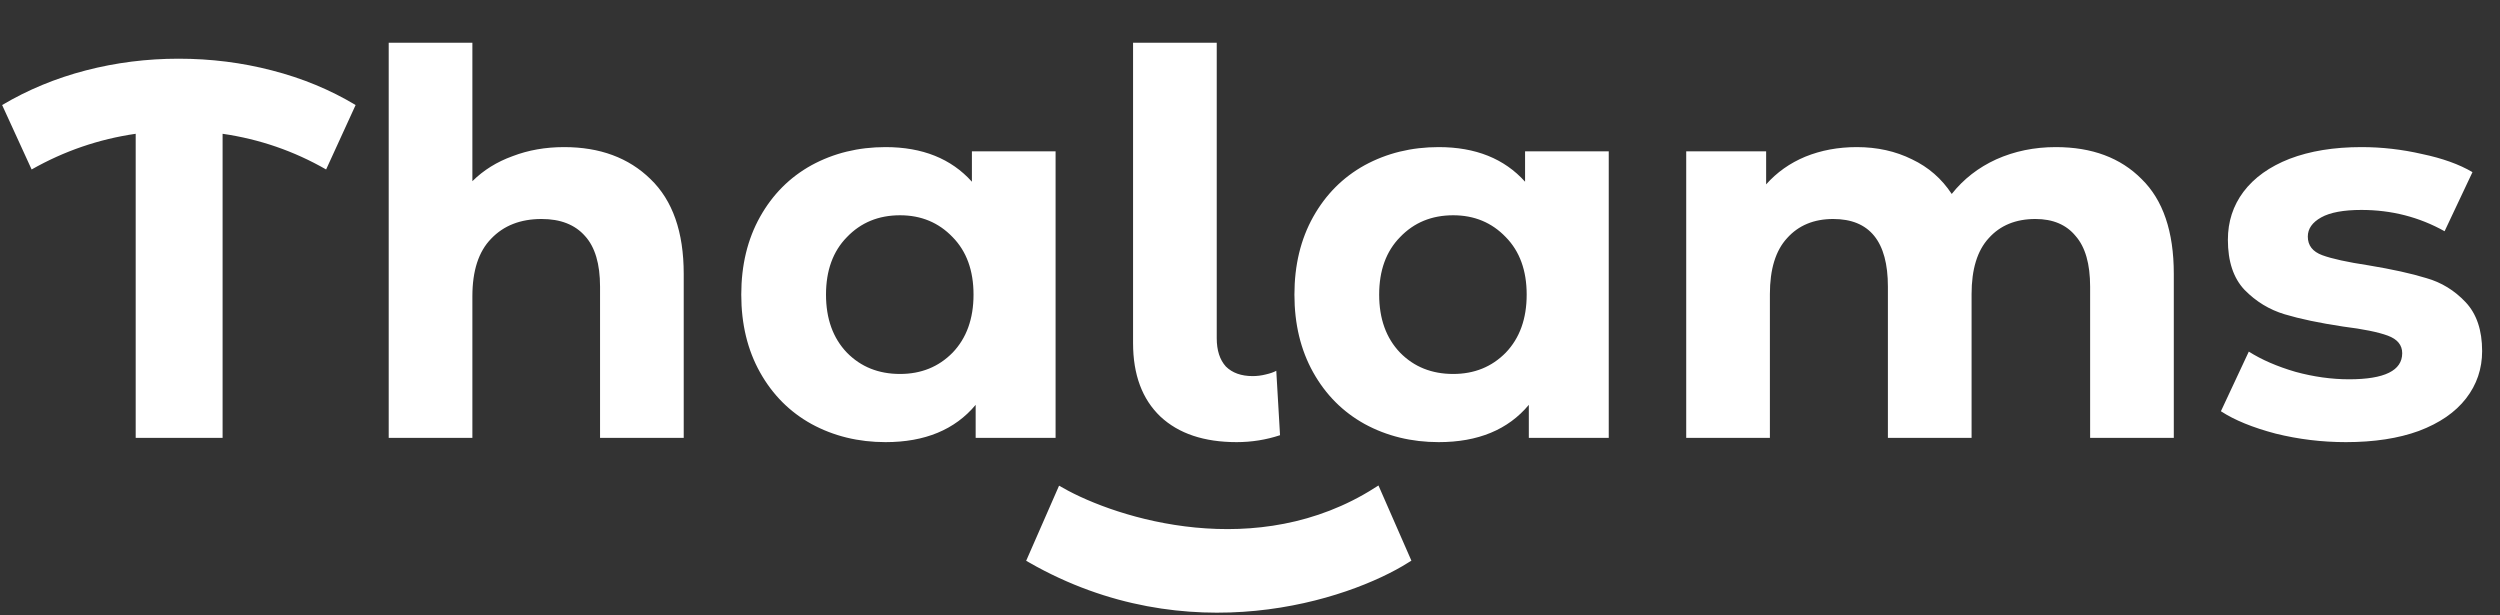
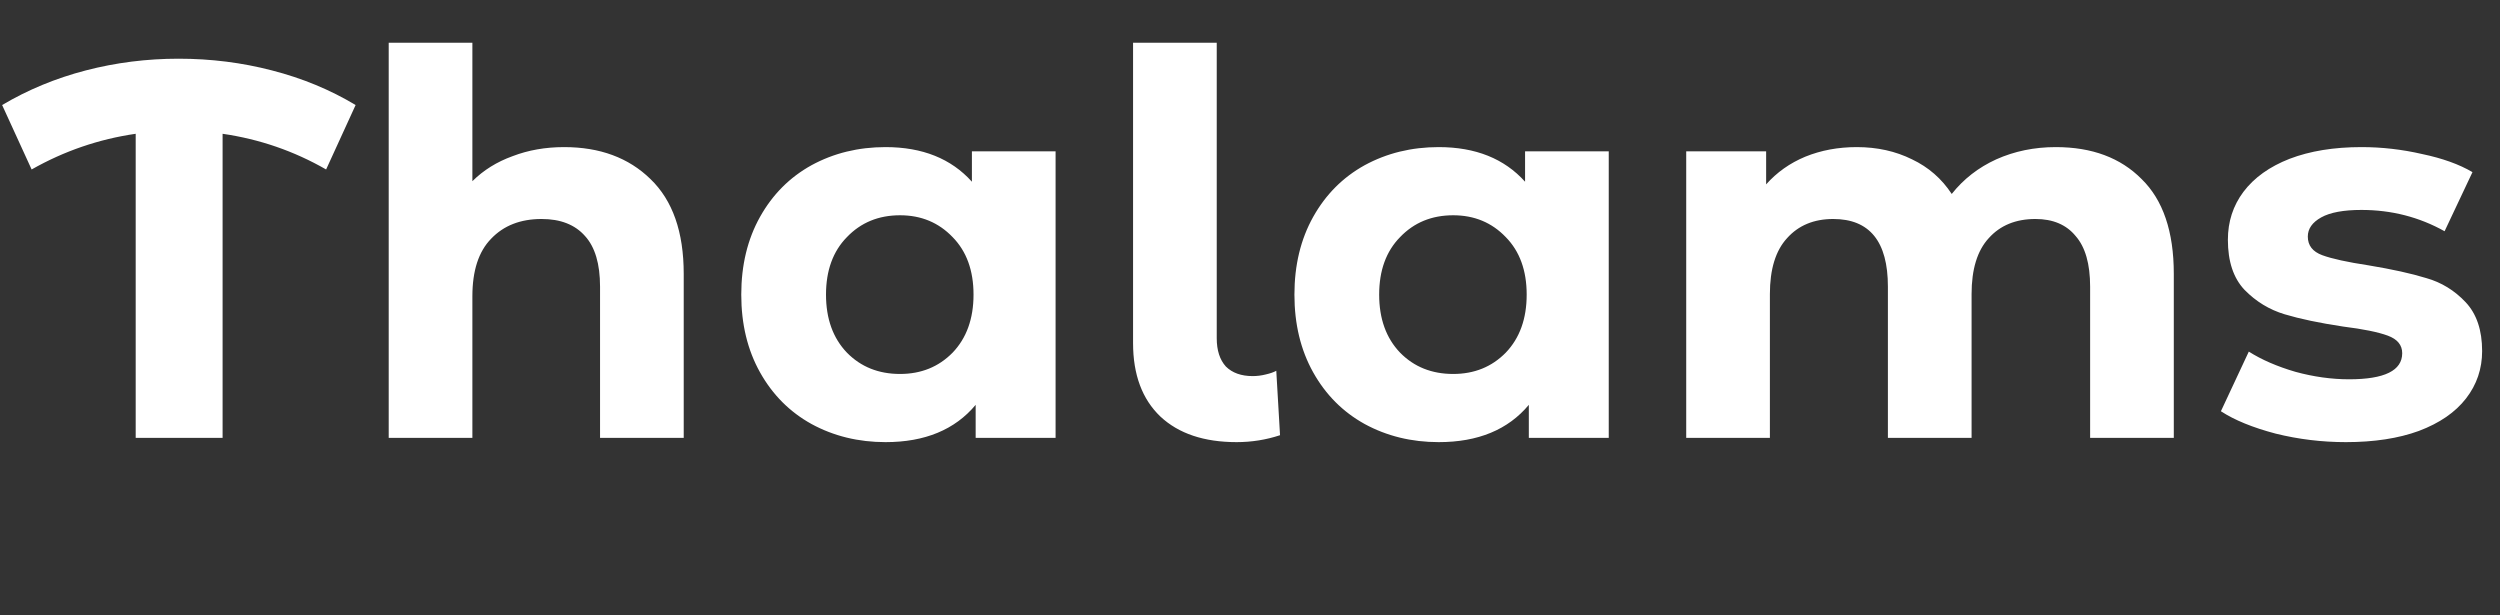
<svg xmlns="http://www.w3.org/2000/svg" width="325" height="80" viewBox="0 0 325 80" fill="none">
  <rect x="0" y="0" width="325" height="80" fill="#333333" stroke="none" />
-   <path d="M42.395 22.031C38.211 19.631 33.725 18.085 28.937 17.392V56.923H17.64V17.392C12.852 18.085 8.343 19.631 4.112 22.031L0.277 13.654C3.624 11.669 7.25 10.169 11.155 9.154C15.06 8.138 19.081 7.631 23.219 7.631C27.403 7.631 31.447 8.138 35.352 9.154C39.303 10.169 42.929 11.669 46.23 13.654L42.395 22.031ZM73.334 19.123C77.983 19.123 81.725 20.508 84.561 23.277C87.443 26.046 88.884 30.154 88.884 35.6V56.923H78.006V37.261C78.006 34.308 77.355 32.115 76.054 30.685C74.752 29.208 72.869 28.469 70.406 28.469C67.663 28.469 65.478 29.323 63.851 31.031C62.224 32.692 61.41 35.185 61.41 38.508V56.923H50.532V5.554H61.41V23.554C62.851 22.123 64.594 21.038 66.64 20.3C68.685 19.515 70.917 19.123 73.334 19.123ZM137.226 19.677V56.923H126.836V52.631C124.14 55.861 120.235 57.477 115.122 57.477C111.589 57.477 108.381 56.692 105.499 55.123C102.663 53.554 100.432 51.315 98.805 48.408C97.177 45.5 96.364 42.131 96.364 38.3C96.364 34.469 97.177 31.1 98.805 28.192C100.432 25.285 102.663 23.046 105.499 21.477C108.381 19.908 111.589 19.123 115.122 19.123C119.91 19.123 123.652 20.623 126.348 23.623V19.677H137.226ZM117.004 48.615C119.747 48.615 122.025 47.692 123.838 45.846C125.651 43.954 126.558 41.438 126.558 38.3C126.558 35.161 125.651 32.669 123.838 30.823C122.025 28.931 119.747 27.985 117.004 27.985C114.215 27.985 111.914 28.931 110.101 30.823C108.288 32.669 107.381 35.161 107.381 38.3C107.381 41.438 108.288 43.954 110.101 45.846C111.914 47.692 114.215 48.615 117.004 48.615ZM160.756 57.477C156.526 57.477 153.225 56.369 150.854 54.154C148.483 51.892 147.298 48.708 147.298 44.6V5.554H158.176V43.977C158.176 45.546 158.571 46.769 159.361 47.646C160.198 48.477 161.36 48.892 162.848 48.892C163.406 48.892 163.964 48.823 164.522 48.685C165.126 48.546 165.591 48.385 165.916 48.2L166.404 56.577C164.591 57.177 162.709 57.477 160.756 57.477ZM209.137 19.677V56.923H198.747V52.631C196.051 55.861 192.146 57.477 187.032 57.477C183.499 57.477 180.292 56.692 177.409 55.123C174.574 53.554 172.342 51.315 170.715 48.408C169.088 45.5 168.275 42.131 168.275 38.3C168.275 34.469 169.088 31.1 170.715 28.192C172.342 25.285 174.574 23.046 177.409 21.477C180.292 19.908 183.499 19.123 187.032 19.123C191.821 19.123 195.563 20.623 198.259 23.623V19.677H209.137ZM188.915 48.615C191.658 48.615 193.936 47.692 195.749 45.846C197.562 43.954 198.468 41.438 198.468 38.3C198.468 35.161 197.562 32.669 195.749 30.823C193.936 28.931 191.658 27.985 188.915 27.985C186.126 27.985 183.825 28.931 182.012 30.823C180.199 32.669 179.292 35.161 179.292 38.3C179.292 41.438 180.199 43.954 182.012 45.846C183.825 47.692 186.126 48.615 188.915 48.615ZM267.253 19.123C271.948 19.123 275.667 20.508 278.41 23.277C281.199 26 282.594 30.108 282.594 35.6V56.923H271.716V37.261C271.716 34.308 271.088 32.115 269.833 30.685C268.624 29.208 266.881 28.469 264.603 28.469C262.046 28.469 260.024 29.3 258.536 30.962C257.049 32.577 256.305 35 256.305 38.231V56.923H245.427V37.261C245.427 31.4 243.056 28.469 238.314 28.469C235.804 28.469 233.805 29.3 232.317 30.962C230.83 32.577 230.086 35 230.086 38.231V56.923H219.208V19.677H229.598V23.969C230.992 22.4 232.689 21.2 234.688 20.369C236.734 19.538 238.965 19.123 241.382 19.123C244.032 19.123 246.426 19.654 248.565 20.715C250.703 21.731 252.423 23.231 253.725 25.215C255.259 23.277 257.188 21.777 259.513 20.715C261.883 19.654 264.463 19.123 267.253 19.123ZM304.966 57.477C301.851 57.477 298.806 57.108 295.831 56.369C292.856 55.585 290.485 54.615 288.718 53.462L292.344 45.708C294.018 46.769 296.04 47.646 298.411 48.338C300.782 48.985 303.106 49.308 305.384 49.308C309.986 49.308 312.287 48.177 312.287 45.915C312.287 44.854 311.66 44.092 310.405 43.631C309.15 43.169 307.22 42.777 304.617 42.454C301.549 41.992 299.015 41.462 297.016 40.861C295.017 40.261 293.274 39.2 291.786 37.677C290.345 36.154 289.625 33.985 289.625 31.169C289.625 28.815 290.299 26.738 291.647 24.938C293.042 23.092 295.041 21.662 297.644 20.646C300.294 19.631 303.408 19.123 306.988 19.123C309.638 19.123 312.264 19.423 314.868 20.023C317.517 20.577 319.702 21.361 321.422 22.377L317.796 30.061C314.496 28.215 310.893 27.292 306.988 27.292C304.664 27.292 302.92 27.615 301.758 28.262C300.596 28.908 300.015 29.738 300.015 30.754C300.015 31.908 300.642 32.715 301.898 33.177C303.153 33.638 305.152 34.077 307.894 34.492C310.963 35 313.473 35.554 315.425 36.154C317.378 36.708 319.075 37.746 320.516 39.269C321.957 40.792 322.677 42.915 322.677 45.639C322.677 47.946 321.98 50 320.585 51.8C319.191 53.6 317.145 55.008 314.449 56.023C311.799 56.992 308.638 57.477 304.966 57.477Z" fill="white" />
-   <path d="M134.039 72.692C154.493 84.385 175.103 77.564 182.851 72.692L178.977 63.846C163.481 73.692 145.144 67.949 137.913 63.846L134.039 72.692Z" fill="white" stroke="white" />
+   <path d="M42.395 22.031C38.211 19.631 33.725 18.085 28.937 17.392V56.923H17.64V17.392C12.852 18.085 8.343 19.631 4.112 22.031L0.277 13.654C3.624 11.669 7.25 10.169 11.155 9.154C15.06 8.138 19.081 7.631 23.219 7.631C27.403 7.631 31.447 8.138 35.352 9.154C39.303 10.169 42.929 11.669 46.23 13.654L42.395 22.031ZM73.334 19.123C77.983 19.123 81.725 20.508 84.561 23.277C87.443 26.046 88.884 30.154 88.884 35.6V56.923H78.006V37.261C78.006 34.308 77.355 32.115 76.054 30.685C74.752 29.208 72.869 28.469 70.406 28.469C67.663 28.469 65.478 29.323 63.851 31.031C62.224 32.692 61.41 35.185 61.41 38.508V56.923H50.532V5.554H61.41V23.554C62.851 22.123 64.594 21.038 66.64 20.3C68.685 19.515 70.917 19.123 73.334 19.123ZM137.226 19.677V56.923H126.836V52.631C124.14 55.861 120.235 57.477 115.122 57.477C111.589 57.477 108.381 56.692 105.499 55.123C102.663 53.554 100.432 51.315 98.805 48.408C97.177 45.5 96.364 42.131 96.364 38.3C96.364 34.469 97.177 31.1 98.805 28.192C100.432 25.285 102.663 23.046 105.499 21.477C108.381 19.908 111.589 19.123 115.122 19.123C119.91 19.123 123.652 20.623 126.348 23.623V19.677H137.226M117.004 48.615C119.747 48.615 122.025 47.692 123.838 45.846C125.651 43.954 126.558 41.438 126.558 38.3C126.558 35.161 125.651 32.669 123.838 30.823C122.025 28.931 119.747 27.985 117.004 27.985C114.215 27.985 111.914 28.931 110.101 30.823C108.288 32.669 107.381 35.161 107.381 38.3C107.381 41.438 108.288 43.954 110.101 45.846C111.914 47.692 114.215 48.615 117.004 48.615ZM160.756 57.477C156.526 57.477 153.225 56.369 150.854 54.154C148.483 51.892 147.298 48.708 147.298 44.6V5.554H158.176V43.977C158.176 45.546 158.571 46.769 159.361 47.646C160.198 48.477 161.36 48.892 162.848 48.892C163.406 48.892 163.964 48.823 164.522 48.685C165.126 48.546 165.591 48.385 165.916 48.2L166.404 56.577C164.591 57.177 162.709 57.477 160.756 57.477ZM209.137 19.677V56.923H198.747V52.631C196.051 55.861 192.146 57.477 187.032 57.477C183.499 57.477 180.292 56.692 177.409 55.123C174.574 53.554 172.342 51.315 170.715 48.408C169.088 45.5 168.275 42.131 168.275 38.3C168.275 34.469 169.088 31.1 170.715 28.192C172.342 25.285 174.574 23.046 177.409 21.477C180.292 19.908 183.499 19.123 187.032 19.123C191.821 19.123 195.563 20.623 198.259 23.623V19.677H209.137ZM188.915 48.615C191.658 48.615 193.936 47.692 195.749 45.846C197.562 43.954 198.468 41.438 198.468 38.3C198.468 35.161 197.562 32.669 195.749 30.823C193.936 28.931 191.658 27.985 188.915 27.985C186.126 27.985 183.825 28.931 182.012 30.823C180.199 32.669 179.292 35.161 179.292 38.3C179.292 41.438 180.199 43.954 182.012 45.846C183.825 47.692 186.126 48.615 188.915 48.615ZM267.253 19.123C271.948 19.123 275.667 20.508 278.41 23.277C281.199 26 282.594 30.108 282.594 35.6V56.923H271.716V37.261C271.716 34.308 271.088 32.115 269.833 30.685C268.624 29.208 266.881 28.469 264.603 28.469C262.046 28.469 260.024 29.3 258.536 30.962C257.049 32.577 256.305 35 256.305 38.231V56.923H245.427V37.261C245.427 31.4 243.056 28.469 238.314 28.469C235.804 28.469 233.805 29.3 232.317 30.962C230.83 32.577 230.086 35 230.086 38.231V56.923H219.208V19.677H229.598V23.969C230.992 22.4 232.689 21.2 234.688 20.369C236.734 19.538 238.965 19.123 241.382 19.123C244.032 19.123 246.426 19.654 248.565 20.715C250.703 21.731 252.423 23.231 253.725 25.215C255.259 23.277 257.188 21.777 259.513 20.715C261.883 19.654 264.463 19.123 267.253 19.123ZM304.966 57.477C301.851 57.477 298.806 57.108 295.831 56.369C292.856 55.585 290.485 54.615 288.718 53.462L292.344 45.708C294.018 46.769 296.04 47.646 298.411 48.338C300.782 48.985 303.106 49.308 305.384 49.308C309.986 49.308 312.287 48.177 312.287 45.915C312.287 44.854 311.66 44.092 310.405 43.631C309.15 43.169 307.22 42.777 304.617 42.454C301.549 41.992 299.015 41.462 297.016 40.861C295.017 40.261 293.274 39.2 291.786 37.677C290.345 36.154 289.625 33.985 289.625 31.169C289.625 28.815 290.299 26.738 291.647 24.938C293.042 23.092 295.041 21.662 297.644 20.646C300.294 19.631 303.408 19.123 306.988 19.123C309.638 19.123 312.264 19.423 314.868 20.023C317.517 20.577 319.702 21.361 321.422 22.377L317.796 30.061C314.496 28.215 310.893 27.292 306.988 27.292C304.664 27.292 302.92 27.615 301.758 28.262C300.596 28.908 300.015 29.738 300.015 30.754C300.015 31.908 300.642 32.715 301.898 33.177C303.153 33.638 305.152 34.077 307.894 34.492C310.963 35 313.473 35.554 315.425 36.154C317.378 36.708 319.075 37.746 320.516 39.269C321.957 40.792 322.677 42.915 322.677 45.639C322.677 47.946 321.98 50 320.585 51.8C319.191 53.6 317.145 55.008 314.449 56.023C311.799 56.992 308.638 57.477 304.966 57.477Z" fill="white" />
</svg>